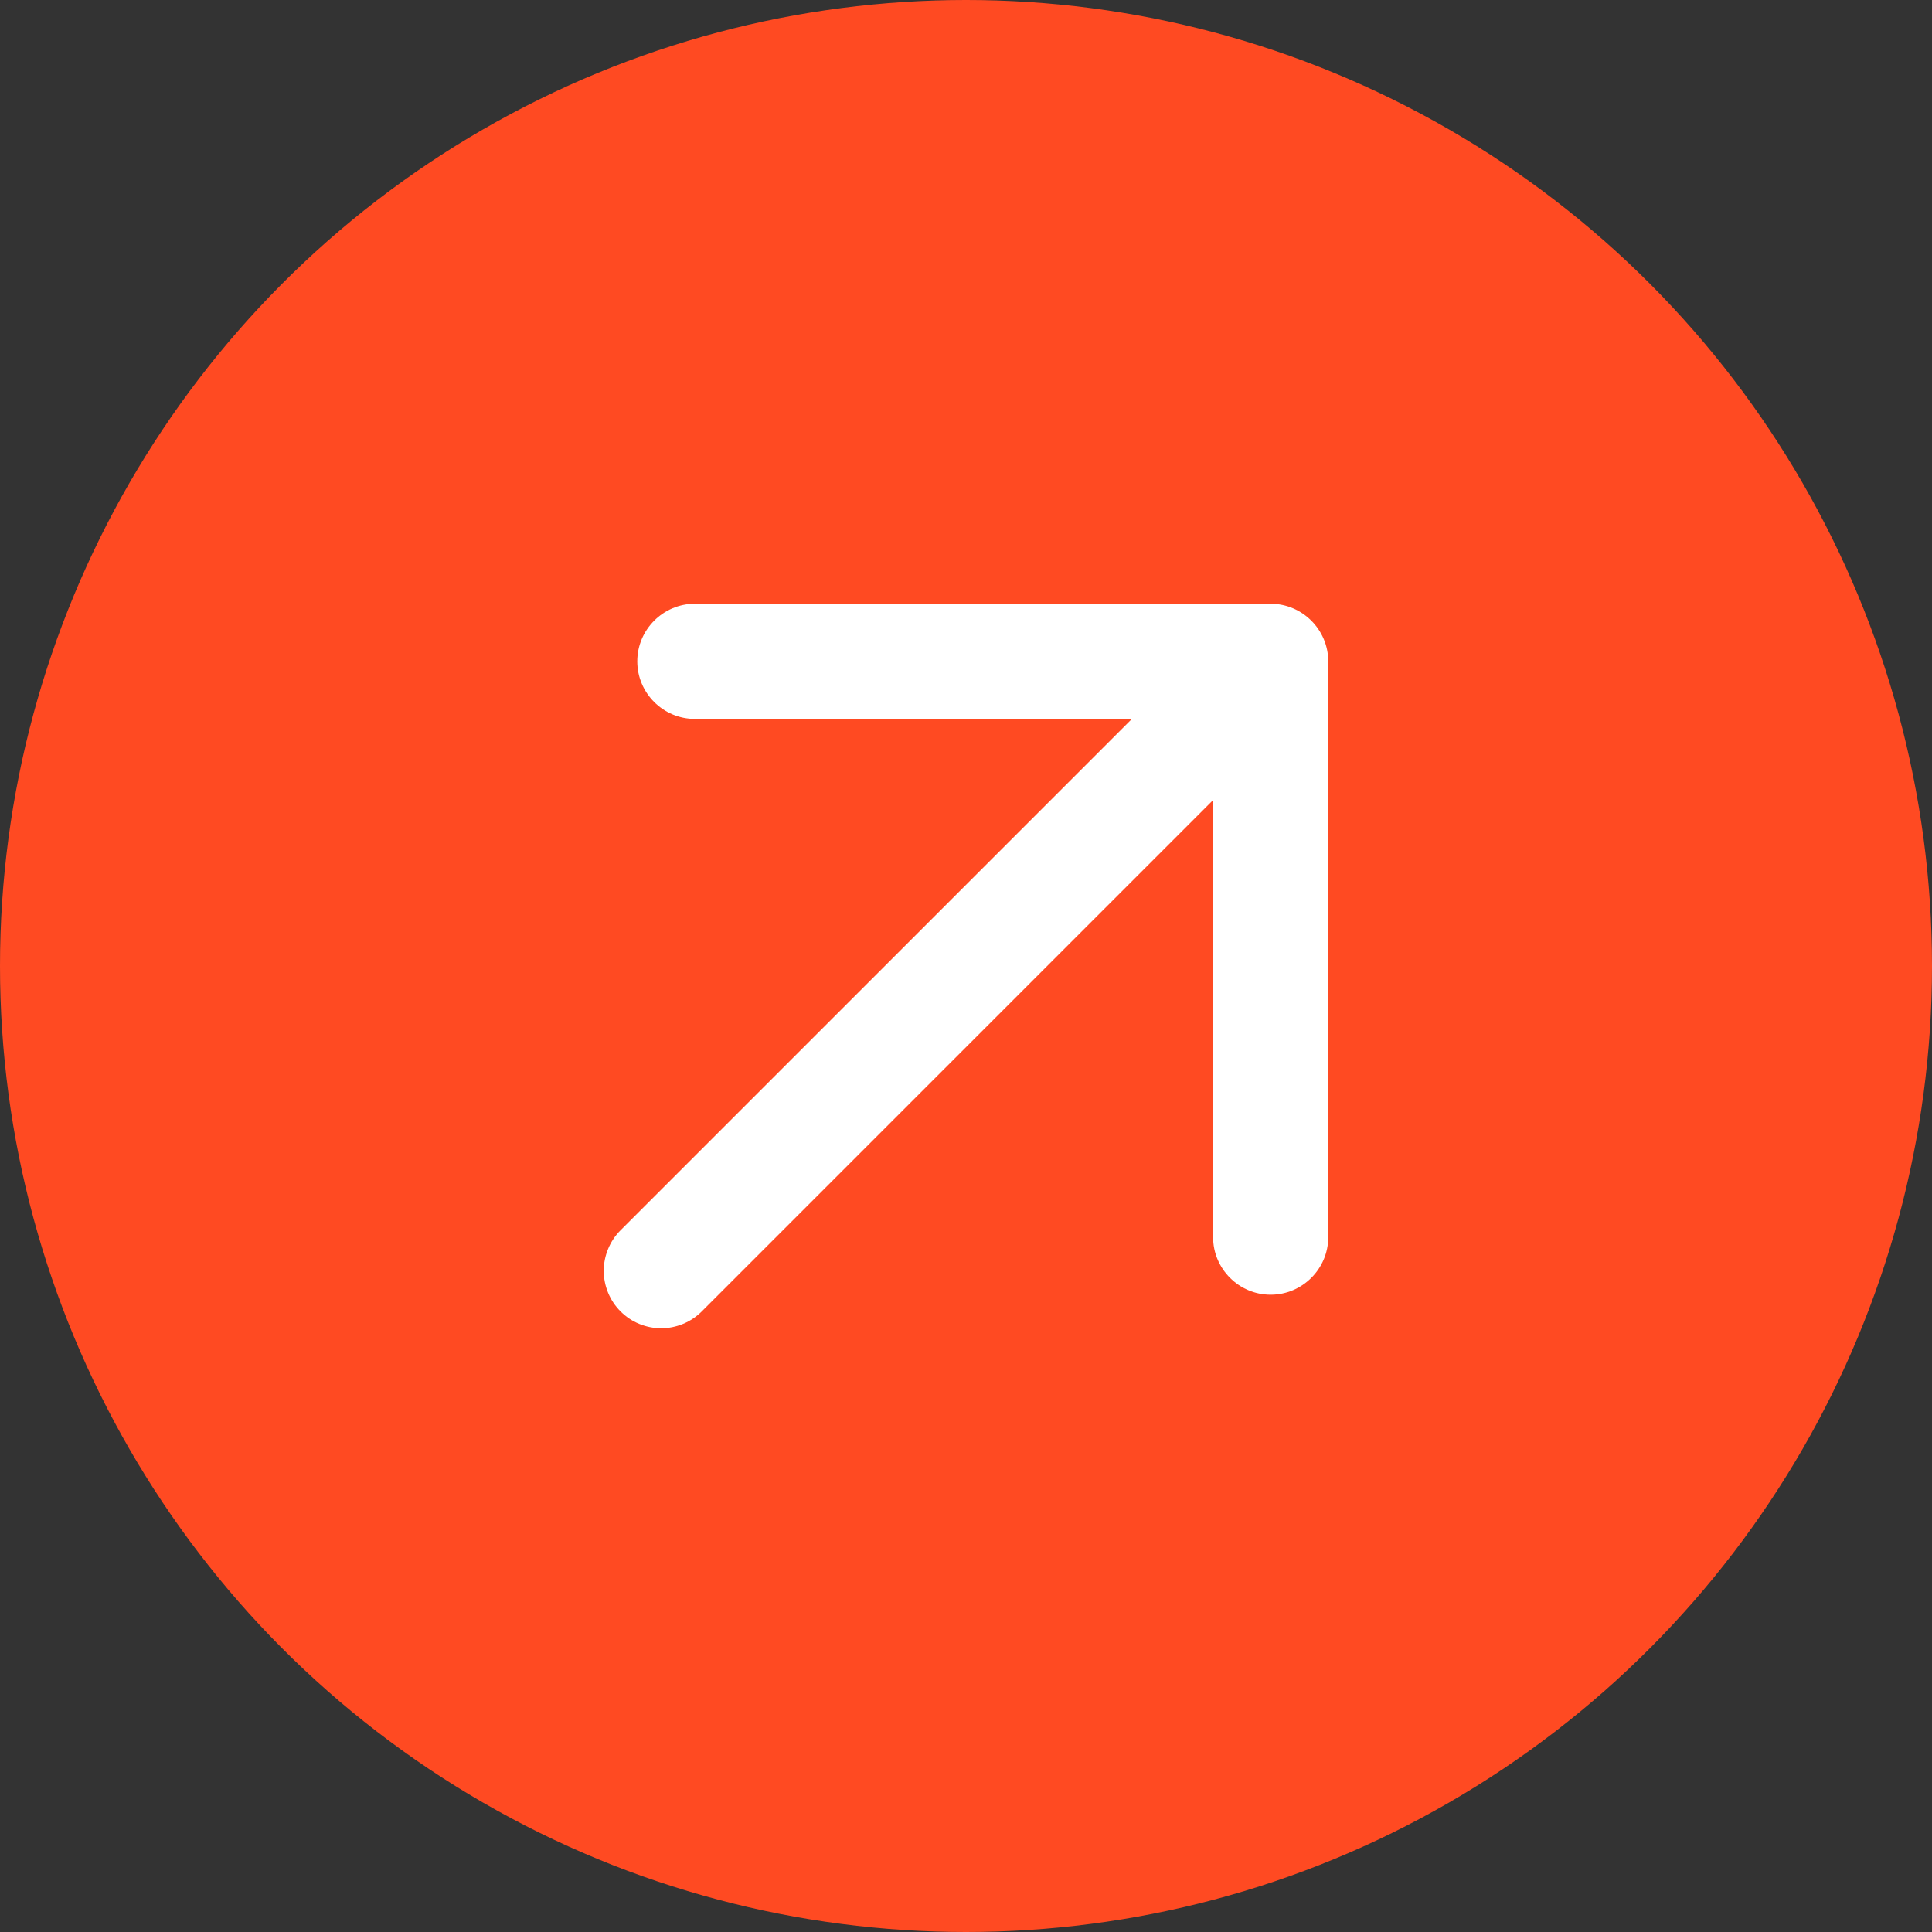
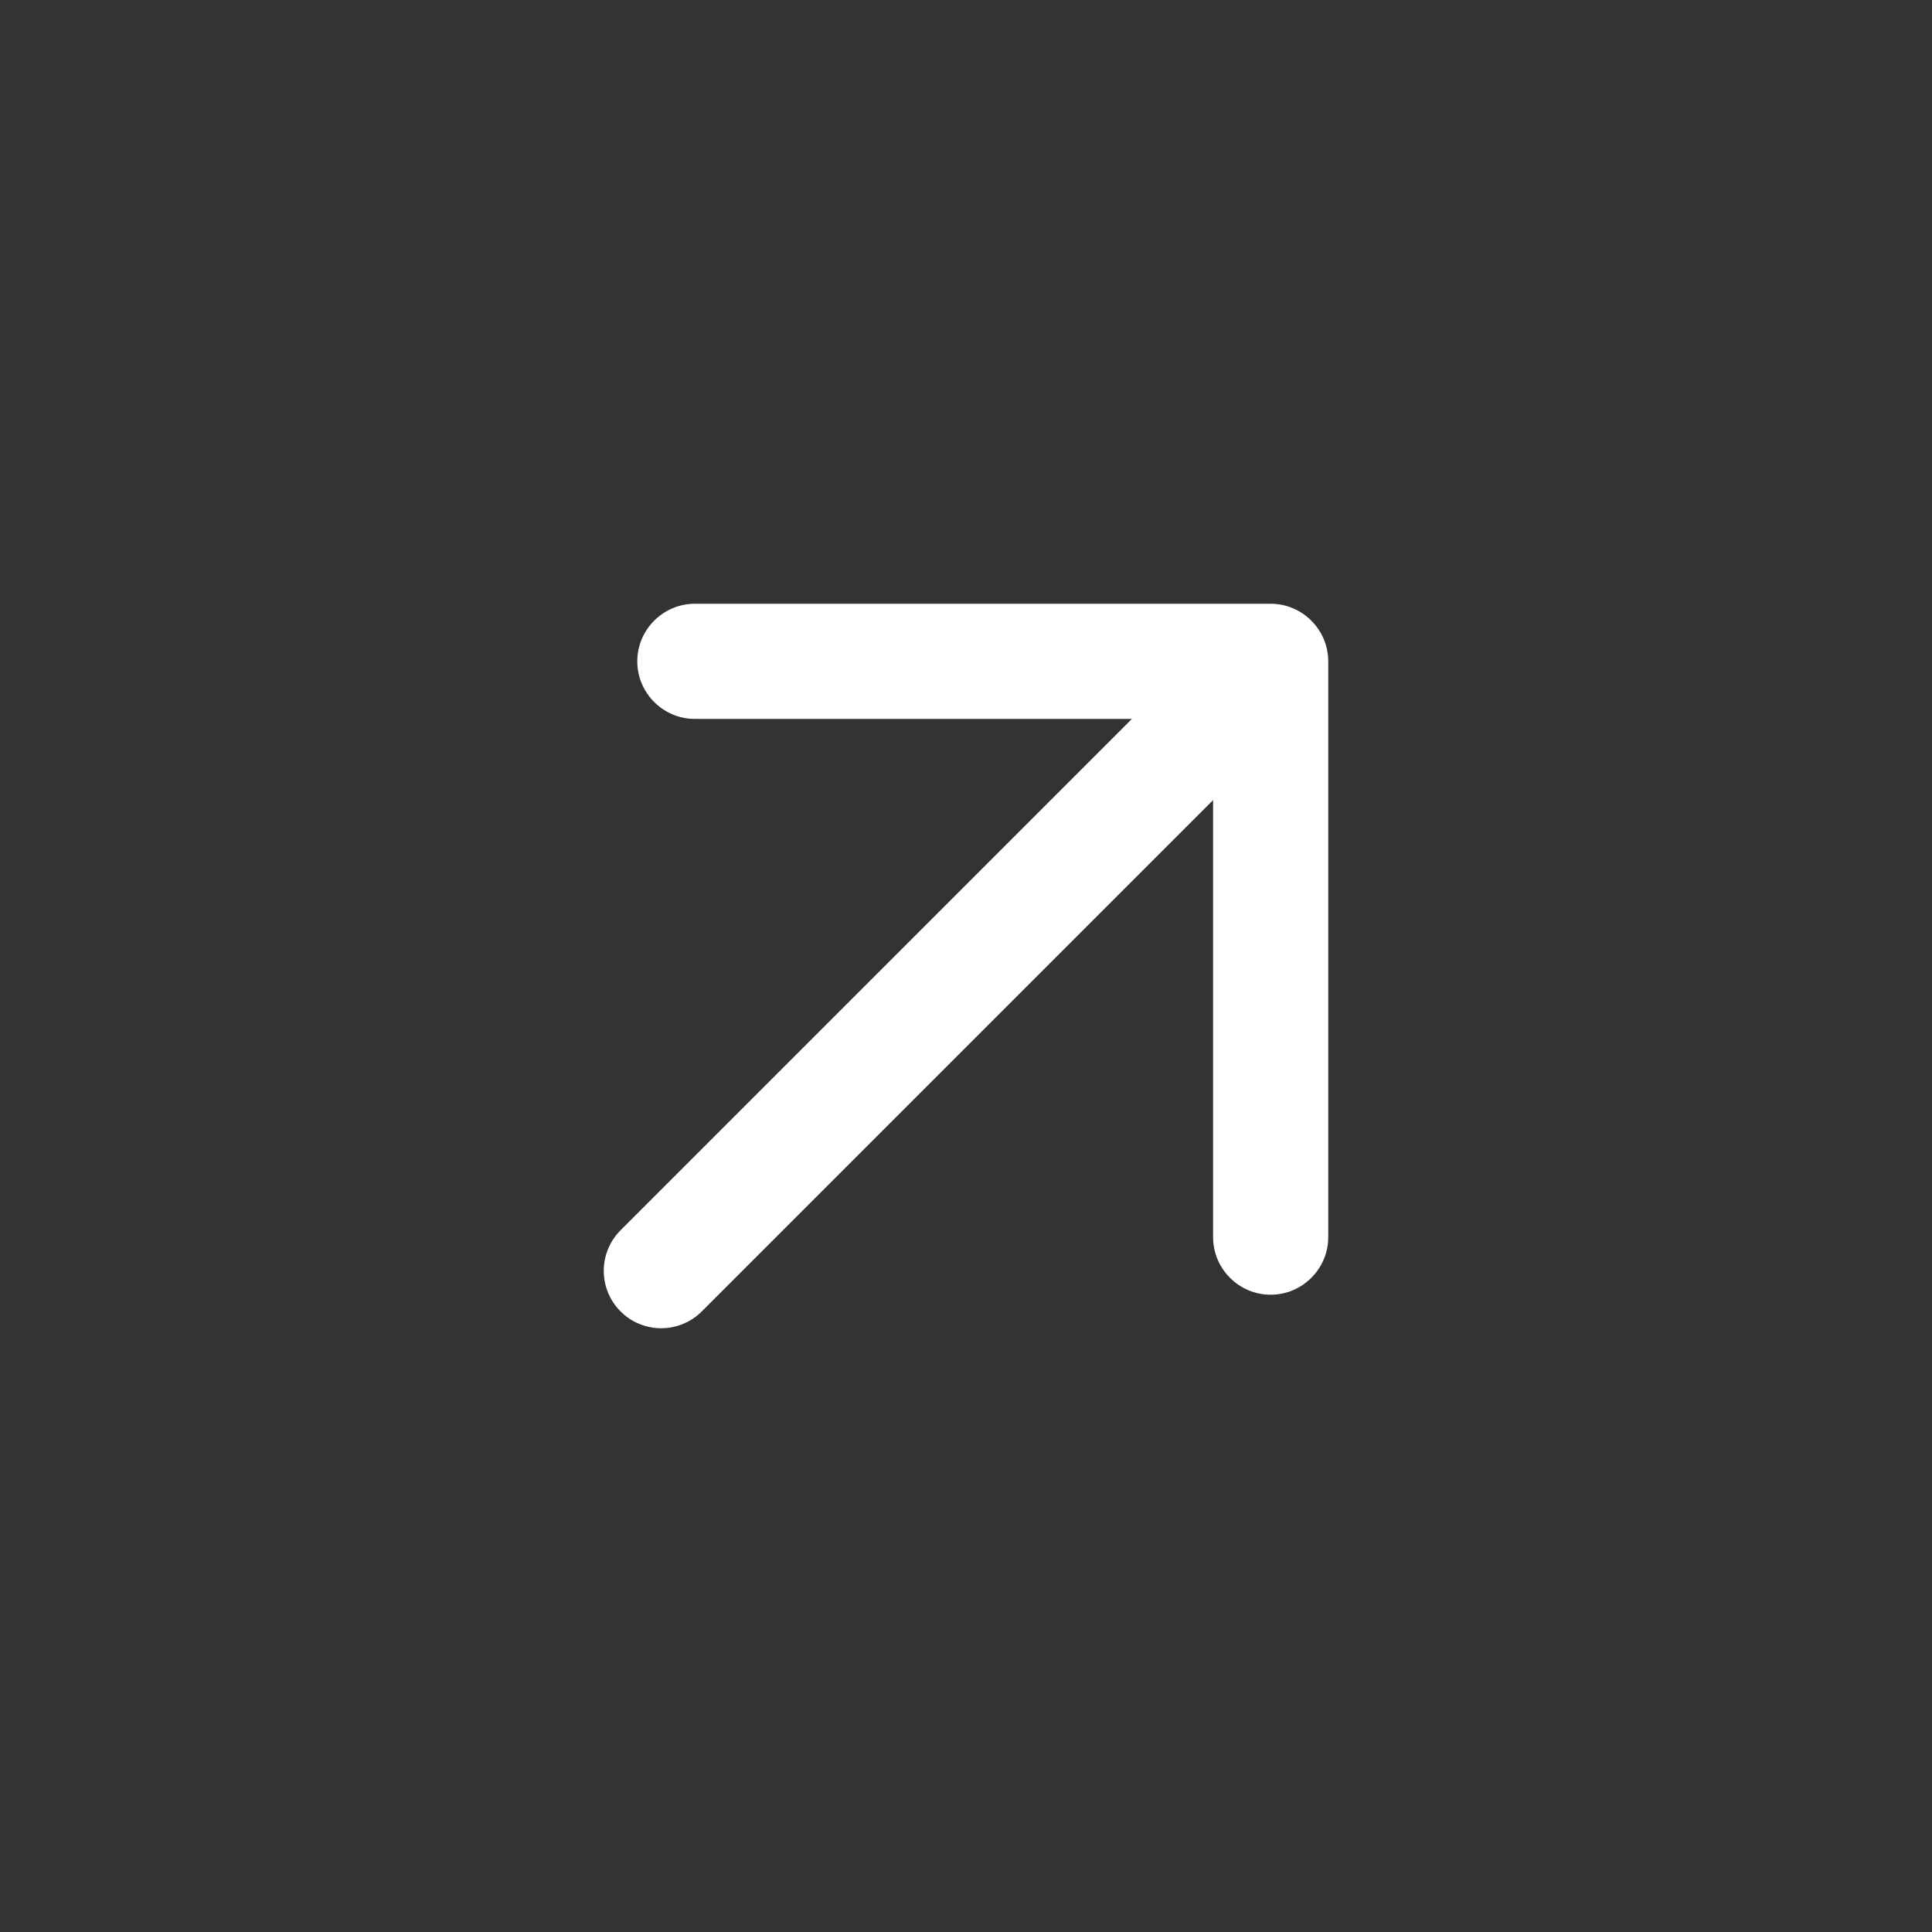
<svg xmlns="http://www.w3.org/2000/svg" width="48" height="48" viewBox="0 0 48 48" fill="none">
  <rect x="0" y="0" width="48" height="48" fill="#333333" stroke="none" />
-   <circle cx="24" cy="24" r="24" fill="#FF4A22" />
  <path d="M15.833 16.431C15.833 17.218 16.476 17.861 17.263 17.861H28.122L15.418 30.565C15.285 30.698 15.18 30.855 15.109 31.028C15.037 31.201 15 31.386 15 31.574C15 31.761 15.037 31.946 15.109 32.12C15.18 32.292 15.285 32.45 15.418 32.582C15.55 32.715 15.707 32.82 15.88 32.891C16.054 32.963 16.239 33 16.426 33C16.614 33 16.799 32.963 16.972 32.891C17.145 32.82 17.302 32.715 17.435 32.582L30.139 19.878V30.737C30.139 31.524 30.782 32.167 31.569 32.167C32.356 32.167 33 31.524 33 30.737V16.431C33 15.644 32.356 15 31.569 15H17.263C16.476 15 15.833 15.644 15.833 16.431Z" fill="white" />
</svg>